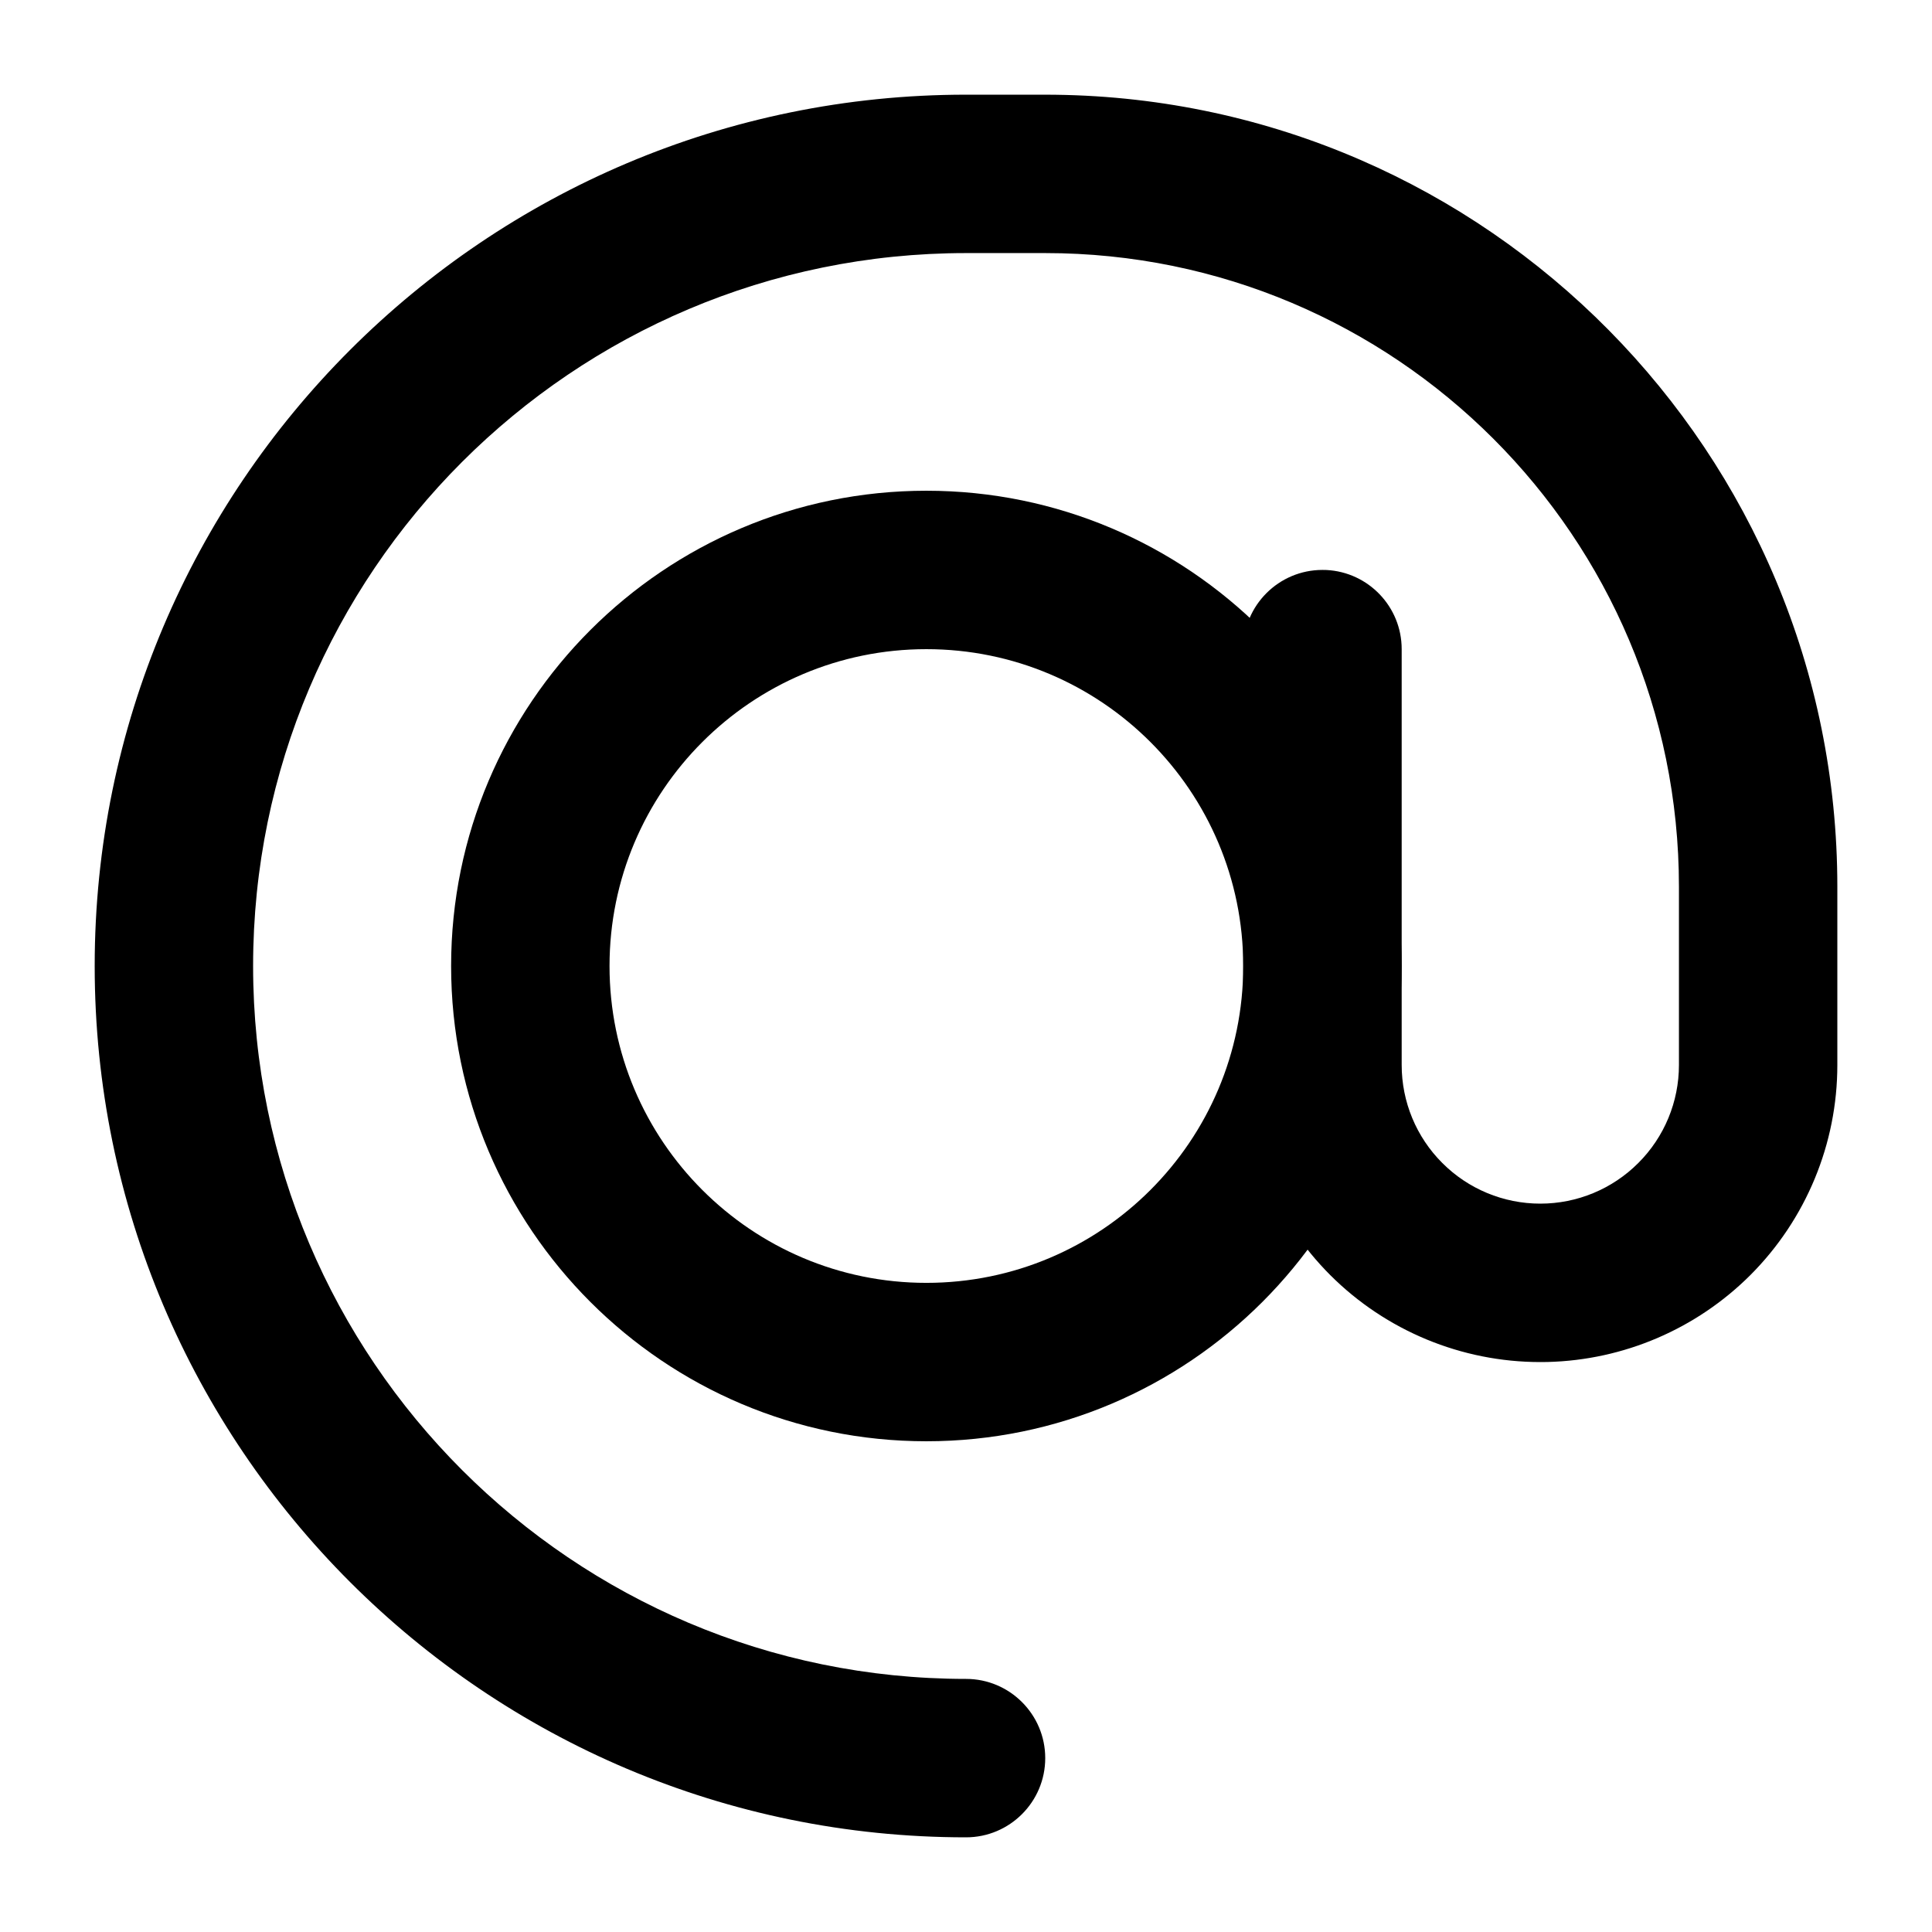
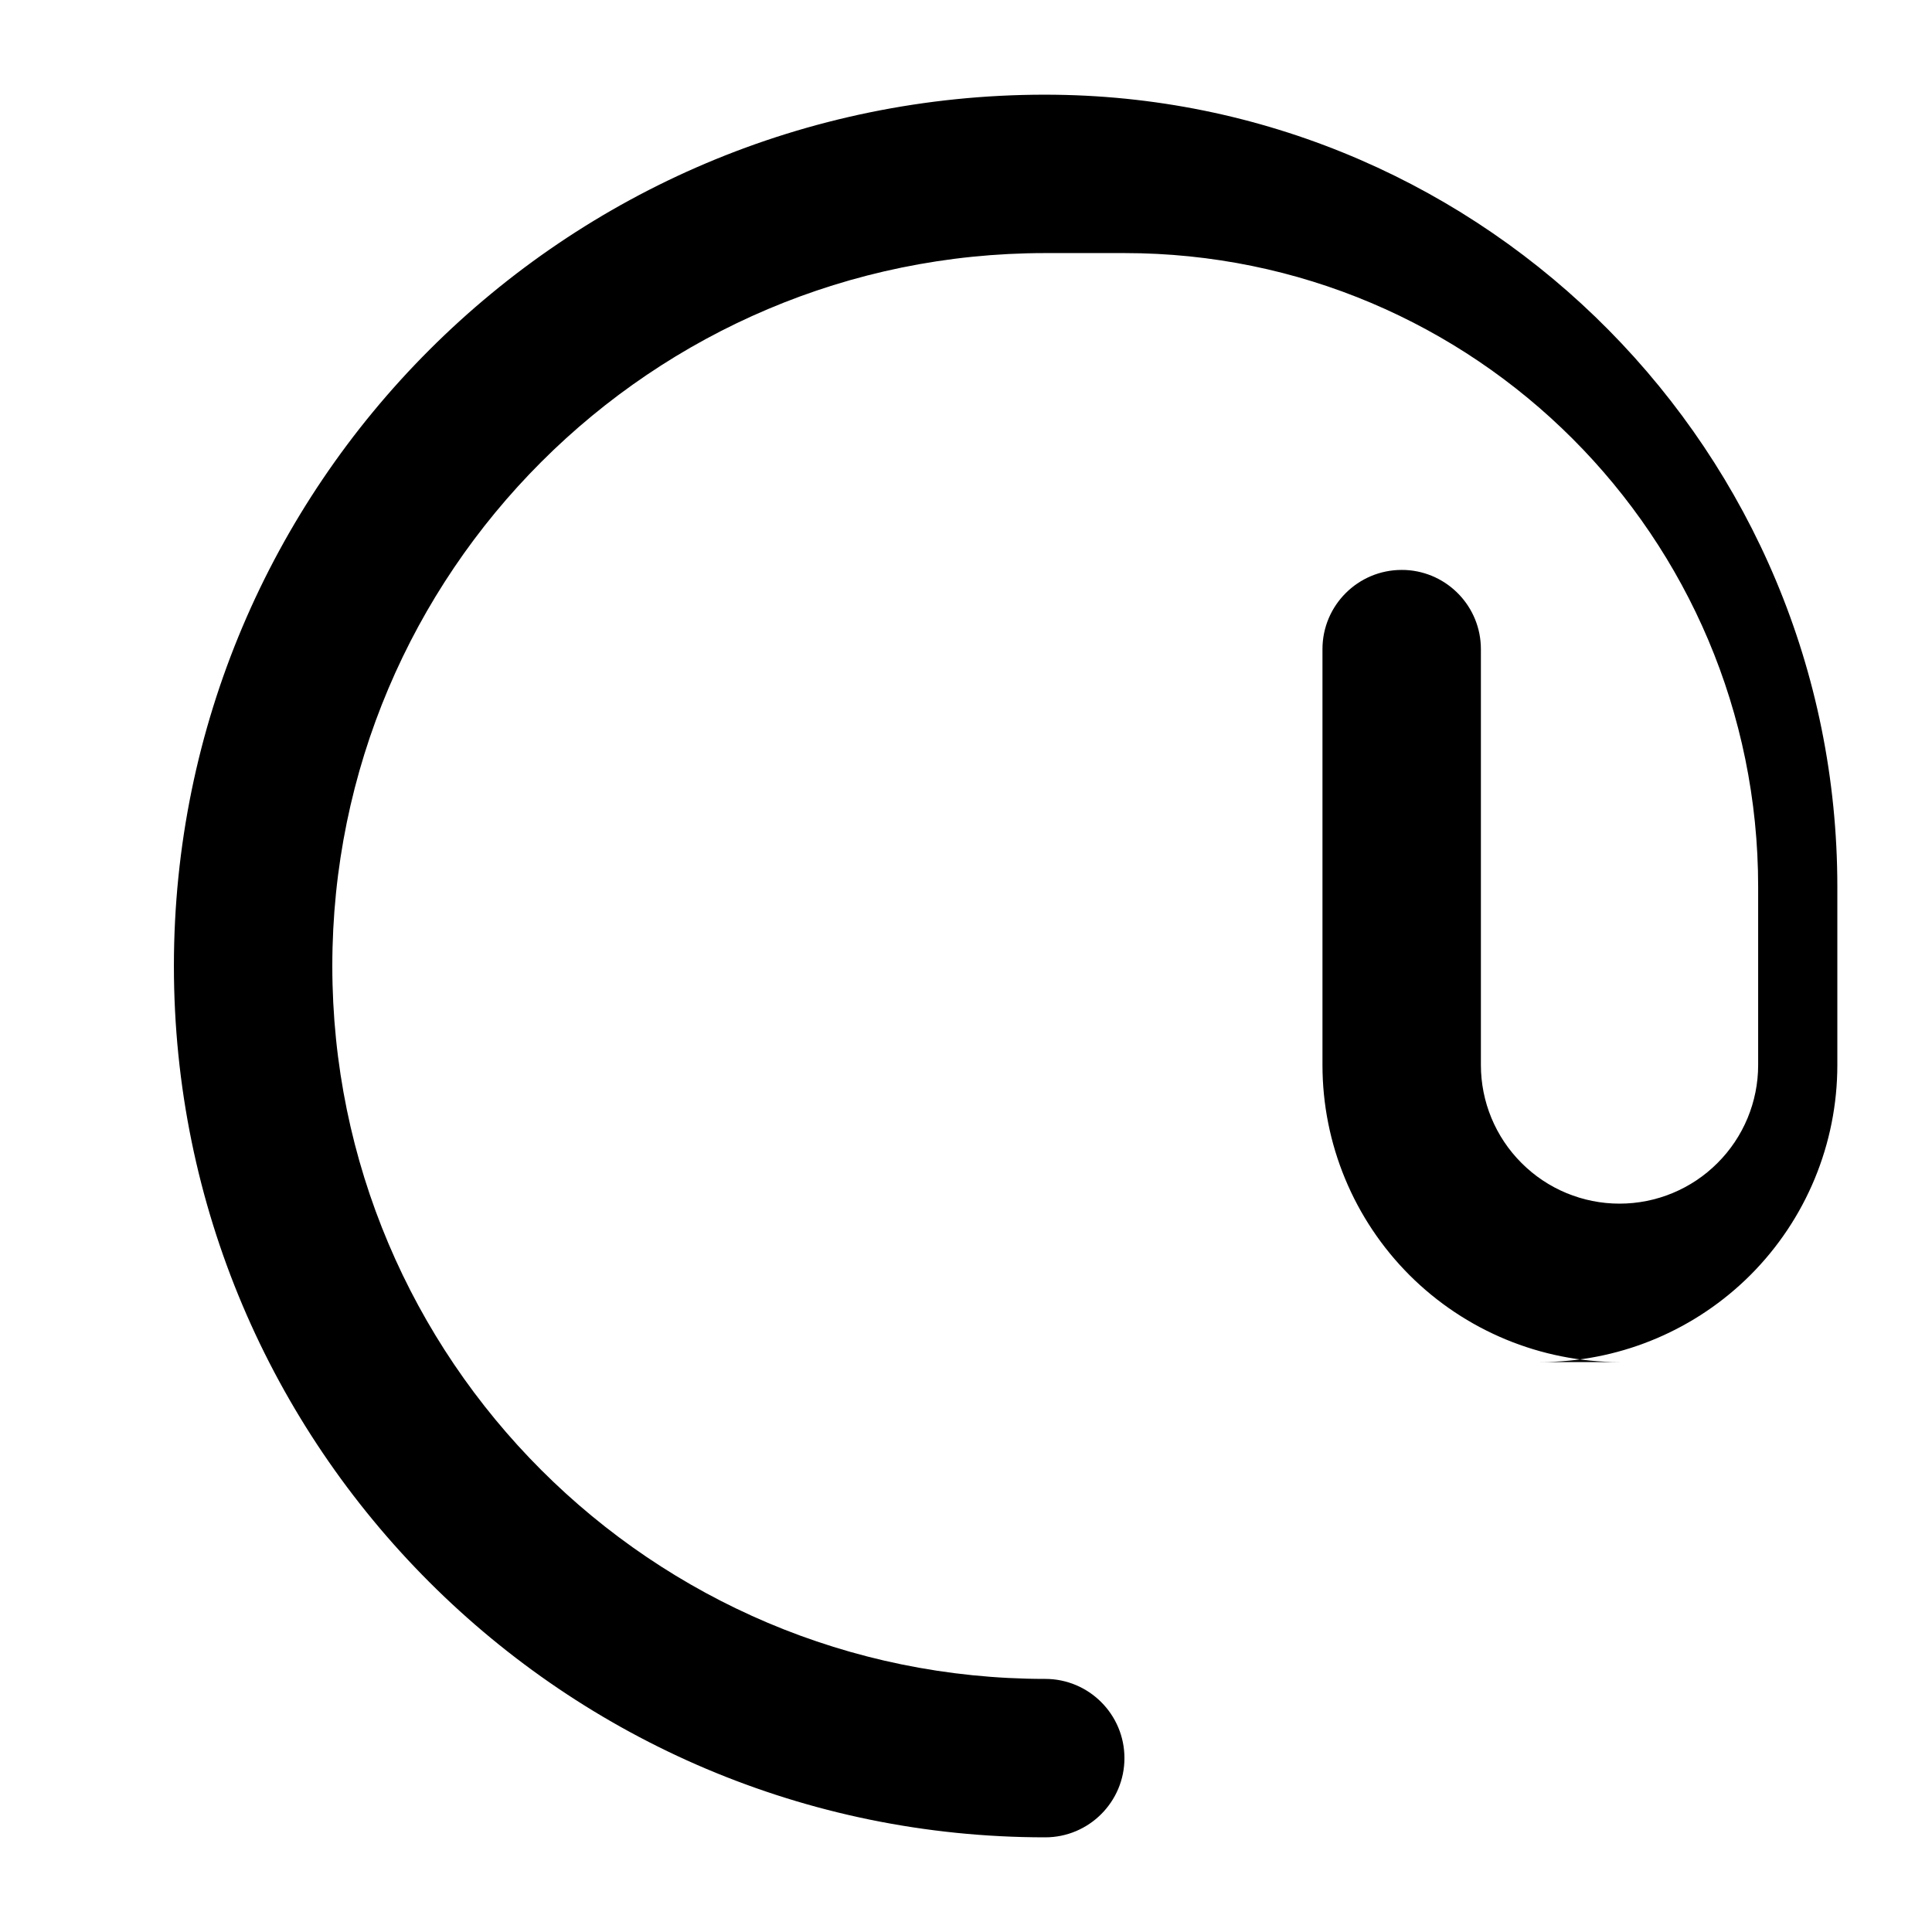
<svg xmlns="http://www.w3.org/2000/svg" fill="#000000" width="800px" height="800px" version="1.1" viewBox="144 144 512 512">
  <g fill-rule="evenodd">
-     <path d="m389.5 274.05c-69.504 0-125.95 56.449-125.95 125.95s56.449 125.95 125.95 125.95 125.95-56.449 125.95-125.95-56.449-125.95-125.95-125.95zm0 41.984c46.352 0 83.969 37.617 83.969 83.969s-37.617 83.969-83.969 83.969c-46.352 0-83.969-37.617-83.969-83.969s37.617-83.969 83.969-83.969z" />
-     <path d="m552.19 504.96 1.953-0.02c20.172-0.504 39.402-8.734 53.719-23.027 14.758-14.777 23.051-34.785 23.051-55.672v-47.23c0-115.04-92.531-208.45-207.21-209.9l-2.707-0.02h-20.992c-127.44 0-230.91 103.47-230.91 230.91 0 127.44 103.47 230.91 230.91 230.91 11.586 0 20.992-9.406 20.992-20.992 0-11.586-9.406-20.992-20.992-20.992-104.27 0-188.93-84.66-188.93-188.93 0-104.27 84.66-188.93 188.93-188.93h20.992c92.742 0 167.94 75.195 167.94 167.94v47.23c0 9.742-3.863 19.082-10.77 25.969-6.887 6.906-16.227 10.77-25.969 10.77-9.742 0-19.082-3.863-25.969-10.77-6.906-6.887-10.77-16.227-10.77-25.969v-110.21c0-11.23-8.816-20.402-19.922-20.973l-1.07-0.02c-11.586 0-20.992 9.406-20.992 20.992v110.21c0 20.887 8.293 40.891 23.051 55.672 14.777 14.758 34.785 23.051 55.672 23.051" />
+     <path d="m552.19 504.96 1.953-0.02c20.172-0.504 39.402-8.734 53.719-23.027 14.758-14.777 23.051-34.785 23.051-55.672v-47.23c0-115.04-92.531-208.45-207.21-209.9l-2.707-0.02c-127.44 0-230.91 103.47-230.91 230.91 0 127.44 103.47 230.91 230.91 230.91 11.586 0 20.992-9.406 20.992-20.992 0-11.586-9.406-20.992-20.992-20.992-104.27 0-188.93-84.66-188.93-188.93 0-104.27 84.66-188.93 188.93-188.93h20.992c92.742 0 167.94 75.195 167.94 167.94v47.23c0 9.742-3.863 19.082-10.77 25.969-6.887 6.906-16.227 10.77-25.969 10.77-9.742 0-19.082-3.863-25.969-10.77-6.906-6.887-10.77-16.227-10.77-25.969v-110.21c0-11.23-8.816-20.402-19.922-20.973l-1.07-0.02c-11.586 0-20.992 9.406-20.992 20.992v110.21c0 20.887 8.293 40.891 23.051 55.672 14.777 14.758 34.785 23.051 55.672 23.051" />
  </g>
</svg>